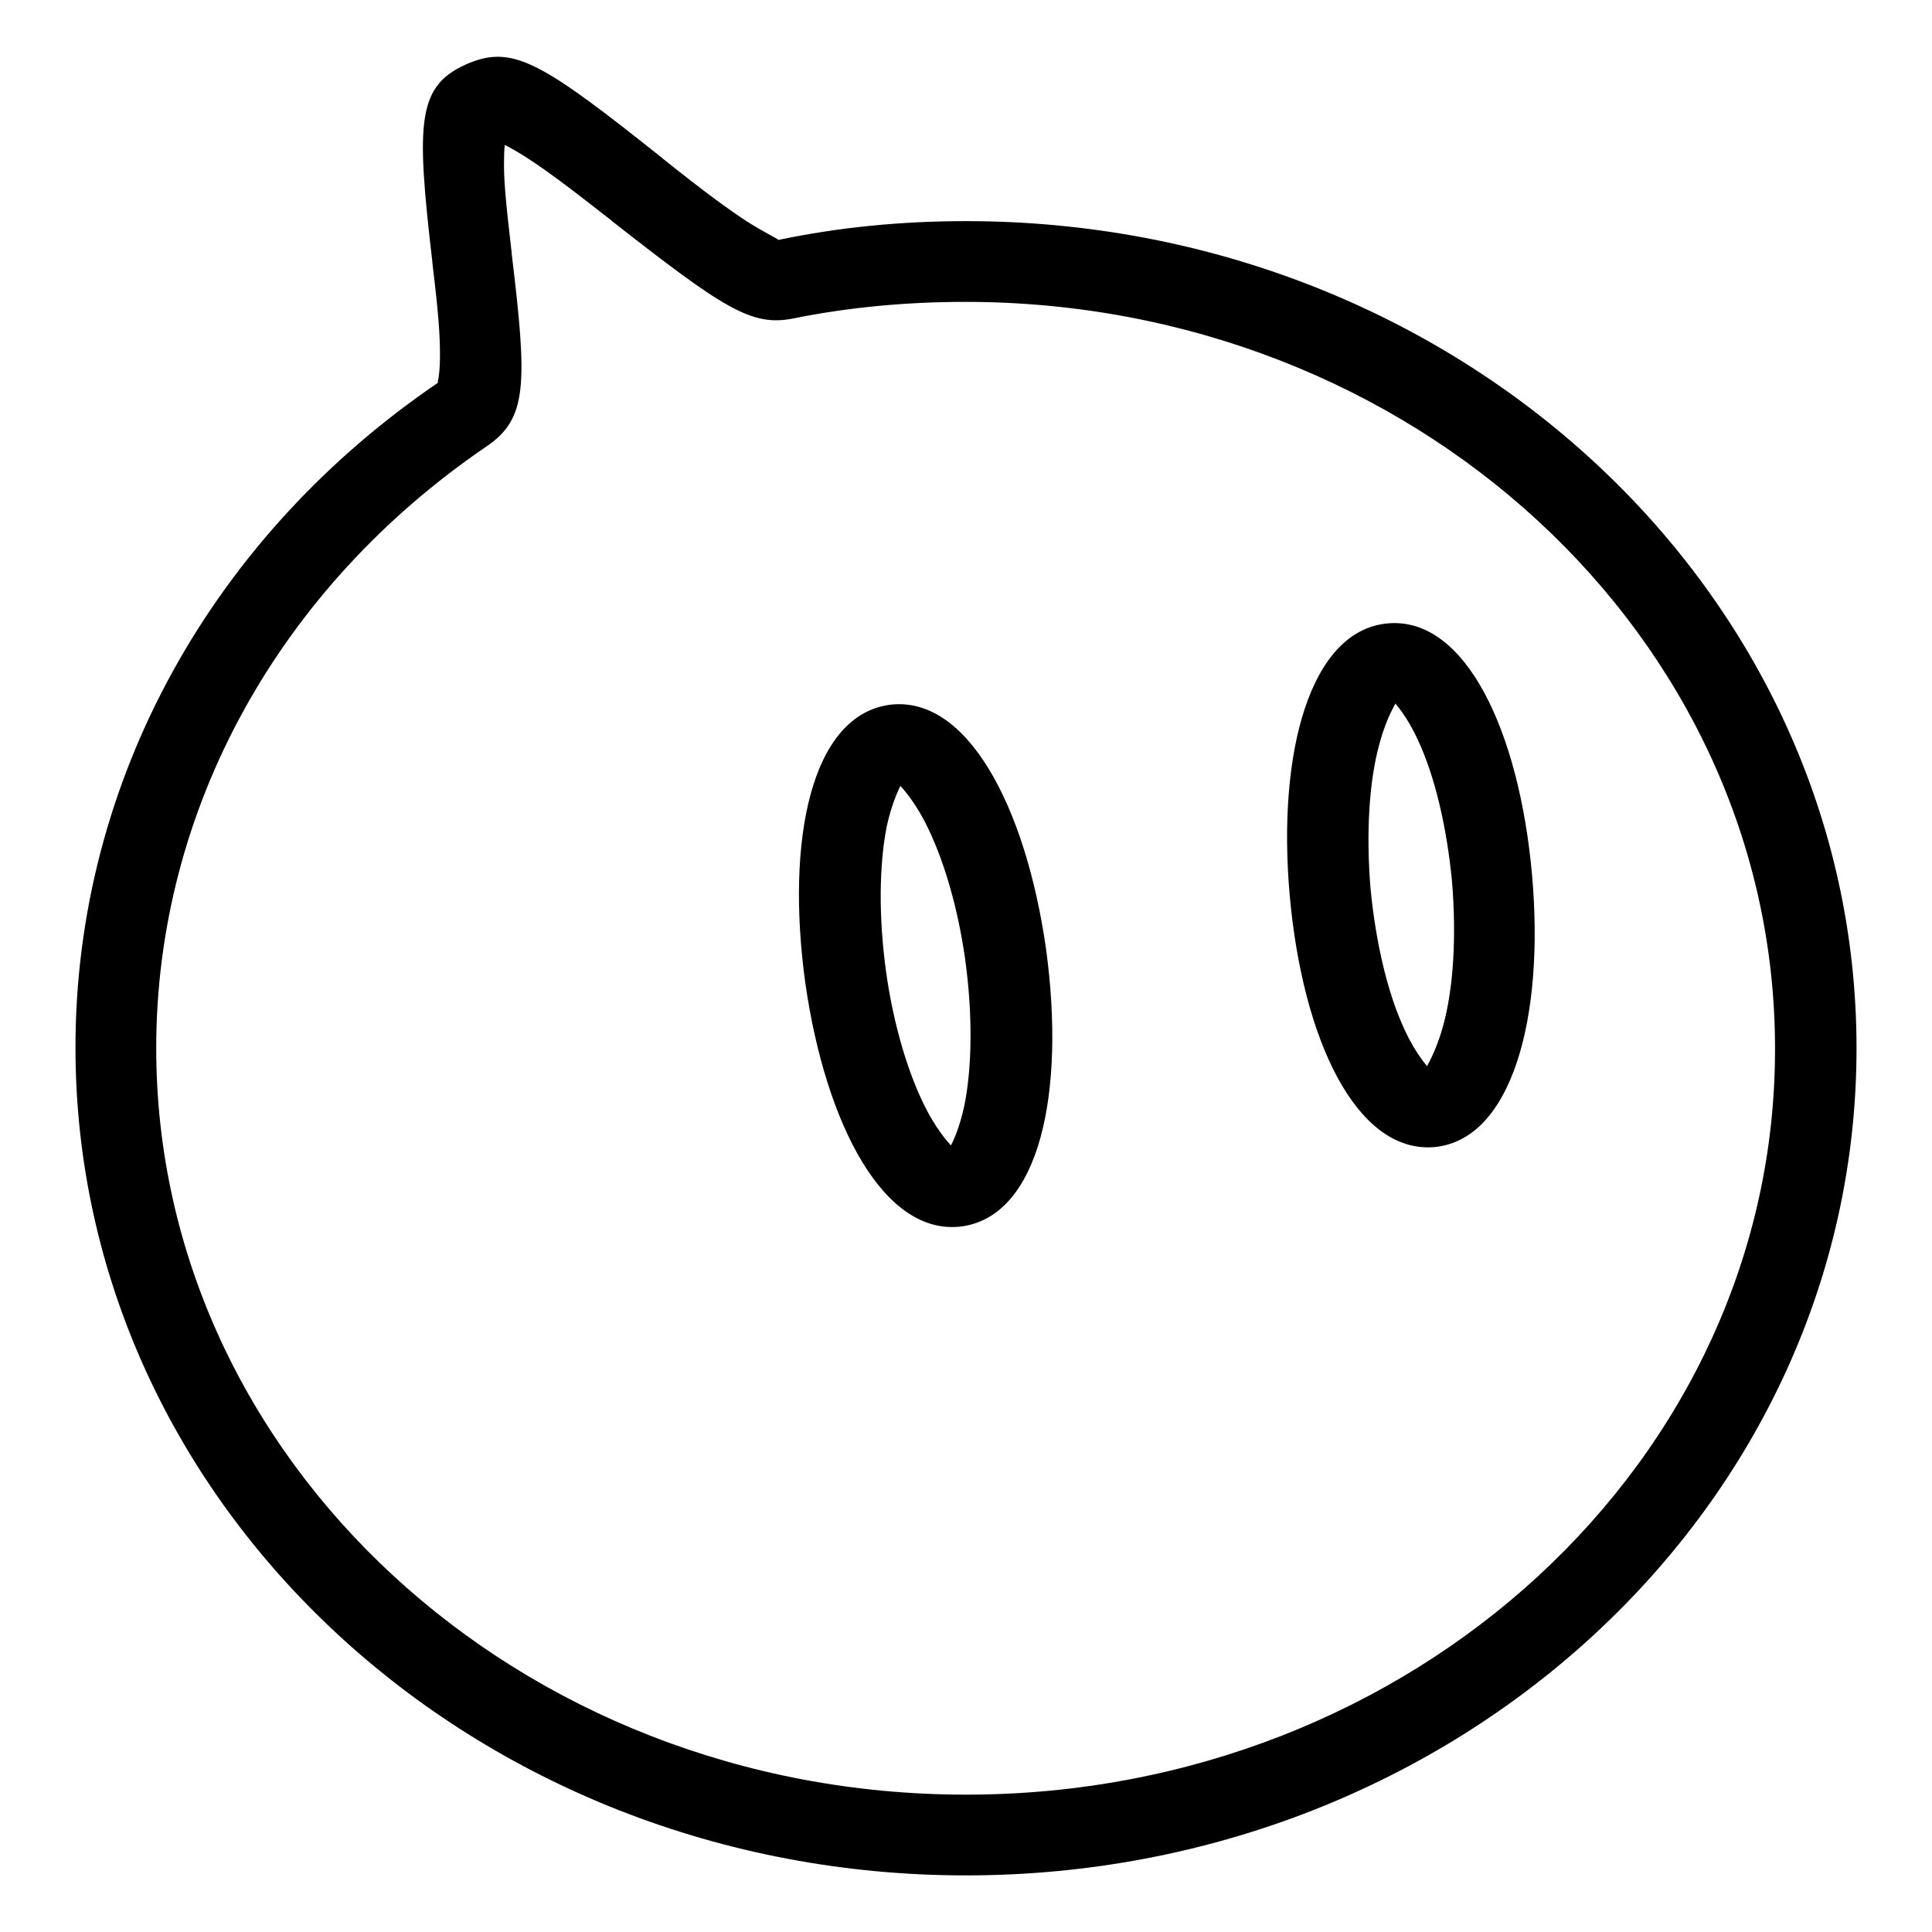
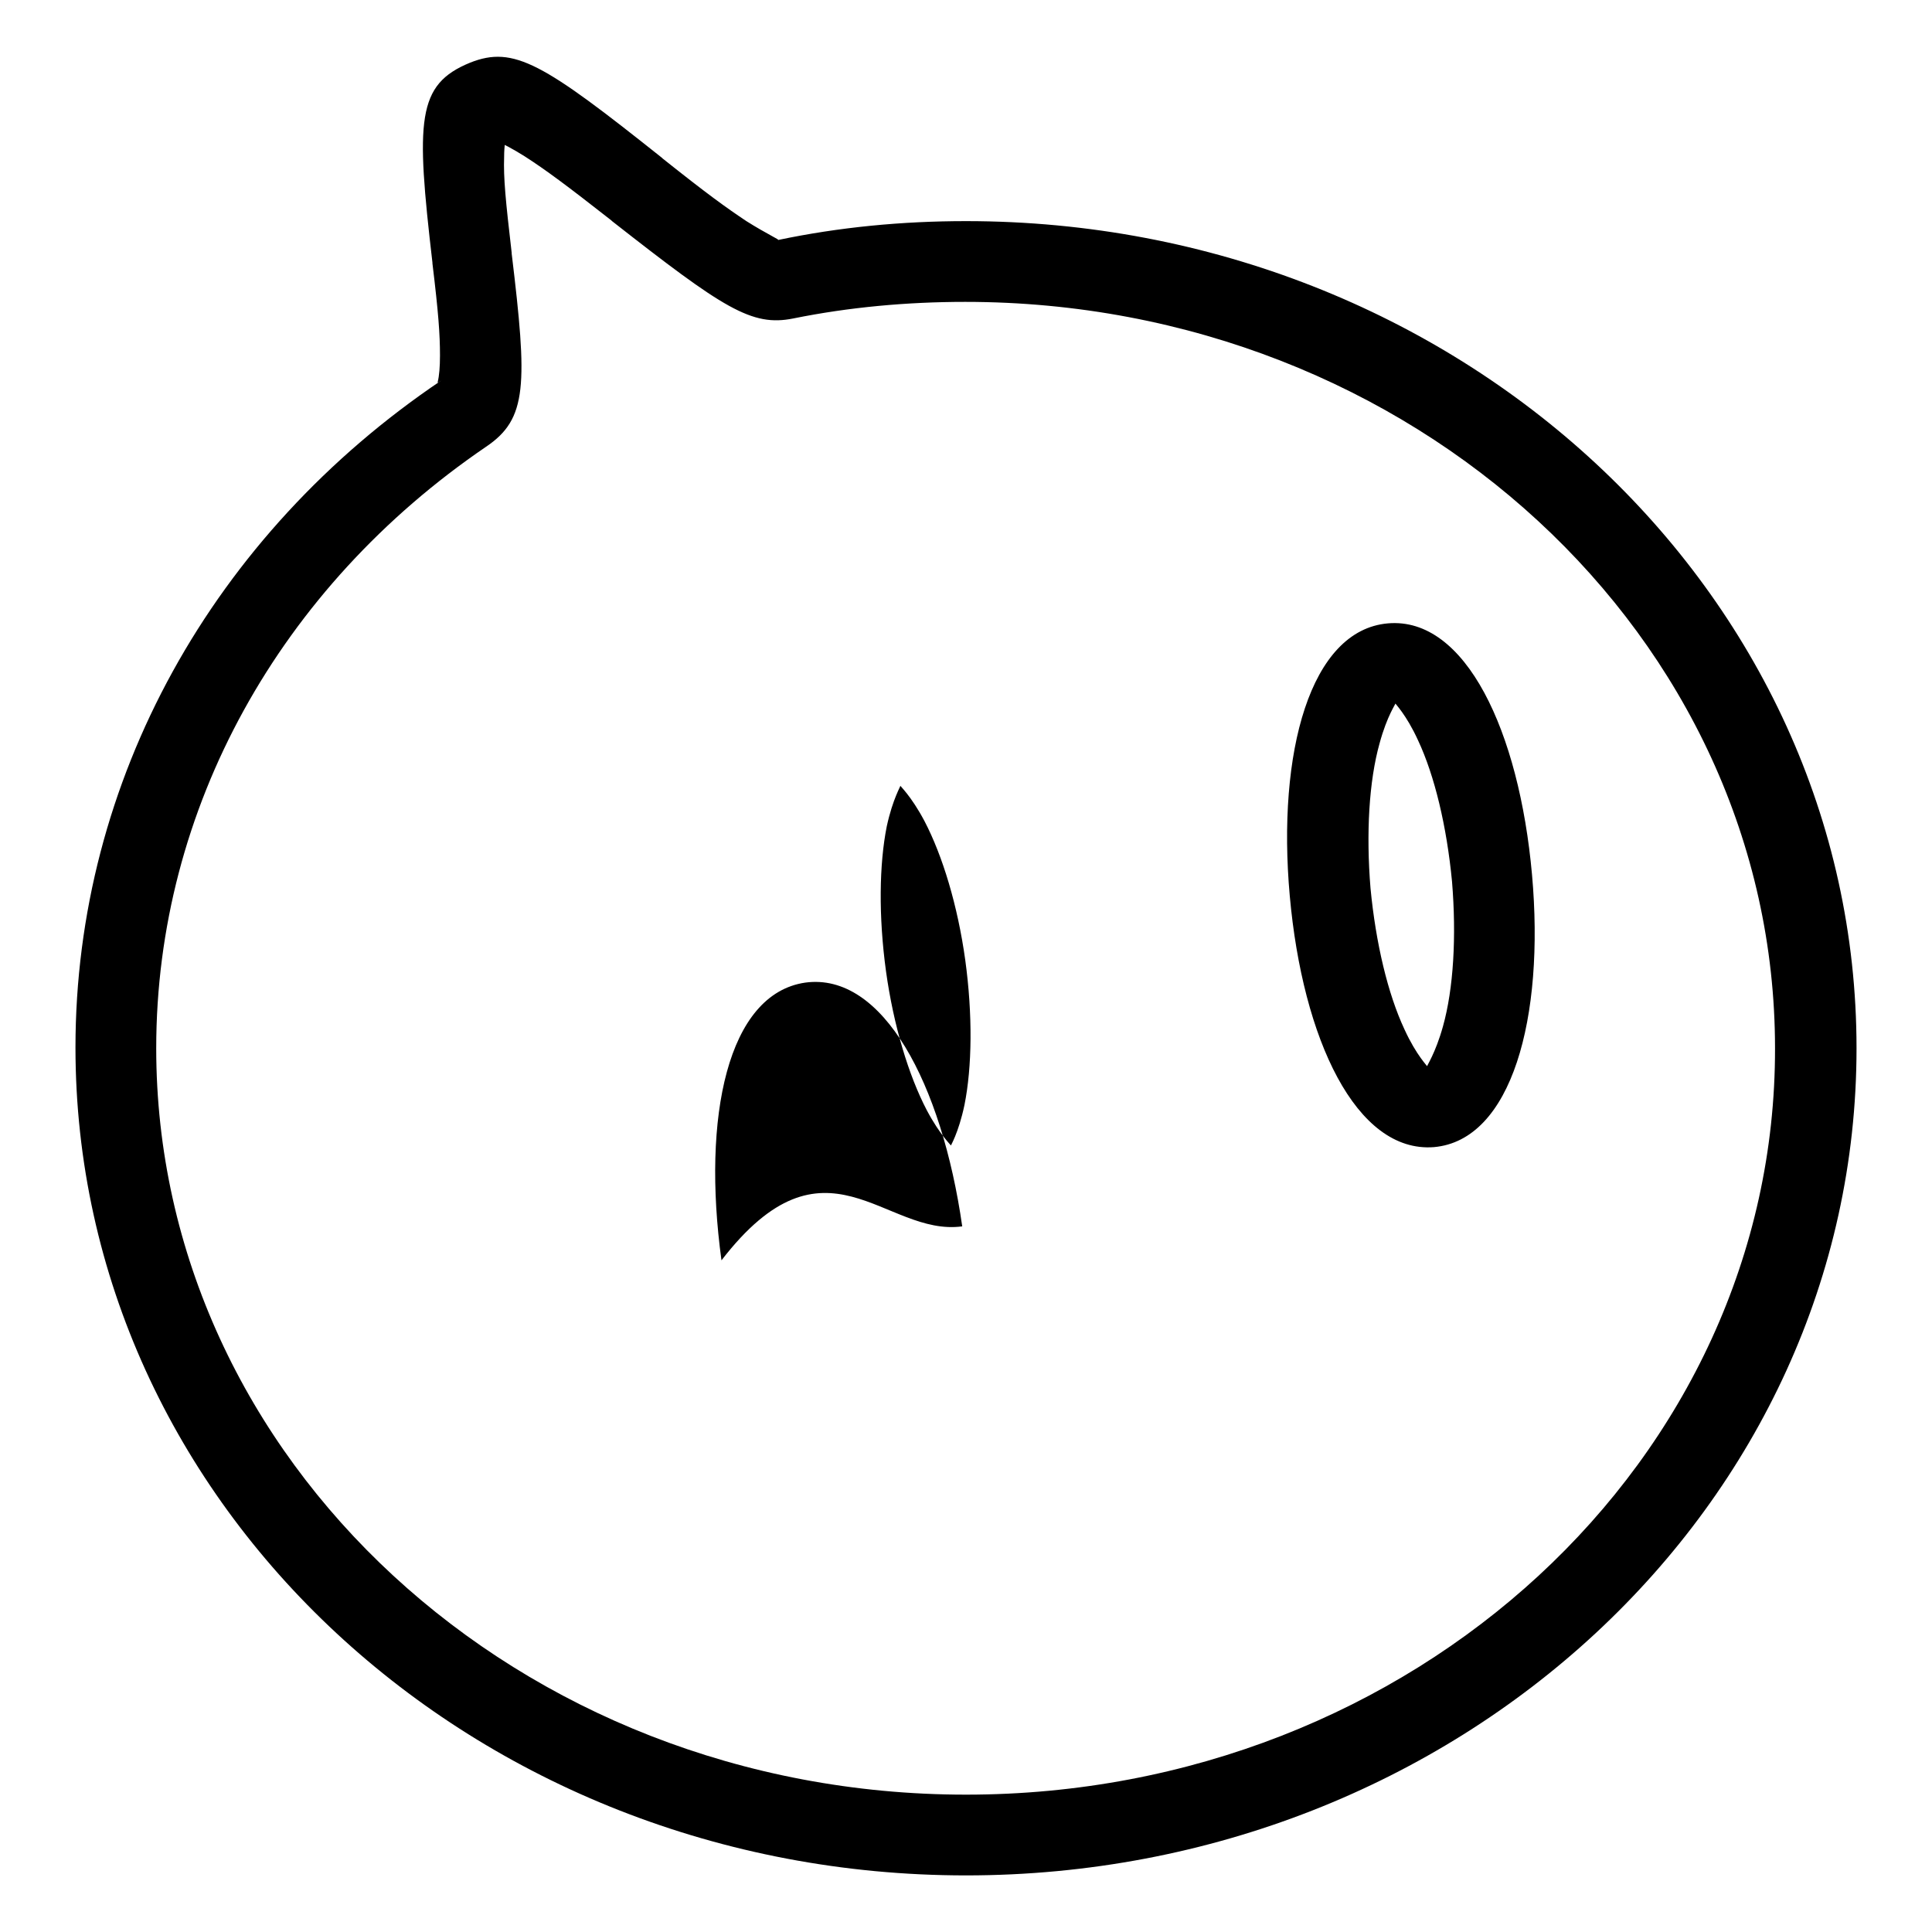
<svg xmlns="http://www.w3.org/2000/svg" version="1.1" x="0px" y="0px" viewBox="0 0 256 256" enable-background="new 0 0 256 256" xml:space="preserve">
  <g>
    <g>
-       <path fill="#000000" d="M128,248.5c65.1,0,118-49,118-109.6c0-60.6-52.9-109.6-118-109.6c-8.5,0-16.8,0.8-24.9,2.5c0.3,0-1.5-0.8-4.2-2.5c-2.7-1.8-5.2-3.6-11.1-8.3c0,0,0,0-0.1-0.1C72,8.4,68.1,6,62.3,8.3c-7.1,2.9-7.2,7.6-5,26.5c0,0,0,0,0,0.1c0.8,6.6,1,9.4,1,12.2c0,1.5-0.1,2.7-0.3,3.5c0,0.2,0,0.1,0.5-0.2C28.2,70.8,10,103.4,10,138.8C10,199.5,62.9,248.5,128,248.5L128,248.5z M128,237.8c-59.3,0-107.3-44.4-107.3-98.9c0-31.8,16.4-61.1,43.7-79.7c5.5-3.7,5.5-8.2,3.4-25.6c0,0,0,0,0-0.1c-0.8-6.9-1.1-9.9-1-12.7c0-1.5,0.2-2.6,0.4-3.2c0,0-0.3,0.4-1,0.7c-0.7,0.3-0.8,0.3-0.5,0.4c0.9,0.3,2.2,1,3.8,2c2.8,1.8,5.5,3.8,11.5,8.5c0,0,0,0,0.1,0.1c14.8,11.6,18.5,14,24,12.9c7.4-1.5,15.1-2.2,22.8-2.2c59.3,0,107.3,44.4,107.3,98.9C235.3,193.4,187.3,237.8,128,237.8L128,237.8z M127.5,162.5c10.3-1.5,13.7-17.8,11.1-36.8c-2.7-18.9-10.5-33.7-20.8-32.3c-10.3,1.5-13.7,17.8-11.1,36.8C109.4,149.1,117.2,163.9,127.5,162.5z M126,151.8c0.1,0-1.4-1.3-3.2-4.7c-2.4-4.6-4.4-11.2-5.4-18.4c-1-7.3-0.9-14.2,0.1-19.2c0.8-3.7,1.9-5.4,1.8-5.4c-0.1,0,1.4,1.3,3.2,4.7c2.4,4.6,4.4,11.2,5.4,18.4c1,7.3,0.9,14.2-0.1,19.2C127,150.2,125.9,151.9,126,151.8L126,151.8z M190,152c10.3-0.9,14.7-17.1,13-36.1c-1.7-19-8.8-34.2-19.1-33.3c-10.3,0.9-14.7,17.1-13,36.1C172.6,137.7,179.7,152.8,190,152z M189.1,141.3c0.1,0-1.4-1.4-3-4.9c-2.2-4.7-3.8-11.4-4.5-18.7c-0.6-7.3-0.2-14.2,1.2-19.2c1-3.7,2.2-5.3,2.1-5.3s1.4,1.4,3,4.9c2.2,4.7,3.8,11.4,4.5,18.7c0.6,7.3,0.2,14.2-1.2,19.2C190.2,139.6,189,141.3,189.1,141.3L189.1,141.3z" />
+       <path fill="#000000" d="M128,248.5c65.1,0,118-49,118-109.6c0-60.6-52.9-109.6-118-109.6c-8.5,0-16.8,0.8-24.9,2.5c0.3,0-1.5-0.8-4.2-2.5c-2.7-1.8-5.2-3.6-11.1-8.3c0,0,0,0-0.1-0.1C72,8.4,68.1,6,62.3,8.3c-7.1,2.9-7.2,7.6-5,26.5c0,0,0,0,0,0.1c0.8,6.6,1,9.4,1,12.2c0,1.5-0.1,2.7-0.3,3.5c0,0.2,0,0.1,0.5-0.2C28.2,70.8,10,103.4,10,138.8C10,199.5,62.9,248.5,128,248.5L128,248.5z M128,237.8c-59.3,0-107.3-44.4-107.3-98.9c0-31.8,16.4-61.1,43.7-79.7c5.5-3.7,5.5-8.2,3.4-25.6c0,0,0,0,0-0.1c-0.8-6.9-1.1-9.9-1-12.7c0-1.5,0.2-2.6,0.4-3.2c0,0-0.3,0.4-1,0.7c-0.7,0.3-0.8,0.3-0.5,0.4c0.9,0.3,2.2,1,3.8,2c2.8,1.8,5.5,3.8,11.5,8.5c0,0,0,0,0.1,0.1c14.8,11.6,18.5,14,24,12.9c7.4-1.5,15.1-2.2,22.8-2.2c59.3,0,107.3,44.4,107.3,98.9C235.3,193.4,187.3,237.8,128,237.8L128,237.8z M127.5,162.5c-2.7-18.9-10.5-33.7-20.8-32.3c-10.3,1.5-13.7,17.8-11.1,36.8C109.4,149.1,117.2,163.9,127.5,162.5z M126,151.8c0.1,0-1.4-1.3-3.2-4.7c-2.4-4.6-4.4-11.2-5.4-18.4c-1-7.3-0.9-14.2,0.1-19.2c0.8-3.7,1.9-5.4,1.8-5.4c-0.1,0,1.4,1.3,3.2,4.7c2.4,4.6,4.4,11.2,5.4,18.4c1,7.3,0.9,14.2-0.1,19.2C127,150.2,125.9,151.9,126,151.8L126,151.8z M190,152c10.3-0.9,14.7-17.1,13-36.1c-1.7-19-8.8-34.2-19.1-33.3c-10.3,0.9-14.7,17.1-13,36.1C172.6,137.7,179.7,152.8,190,152z M189.1,141.3c0.1,0-1.4-1.4-3-4.9c-2.2-4.7-3.8-11.4-4.5-18.7c-0.6-7.3-0.2-14.2,1.2-19.2c1-3.7,2.2-5.3,2.1-5.3s1.4,1.4,3,4.9c2.2,4.7,3.8,11.4,4.5,18.7c0.6,7.3,0.2,14.2-1.2,19.2C190.2,139.6,189,141.3,189.1,141.3L189.1,141.3z" />
    </g>
  </g>
</svg>